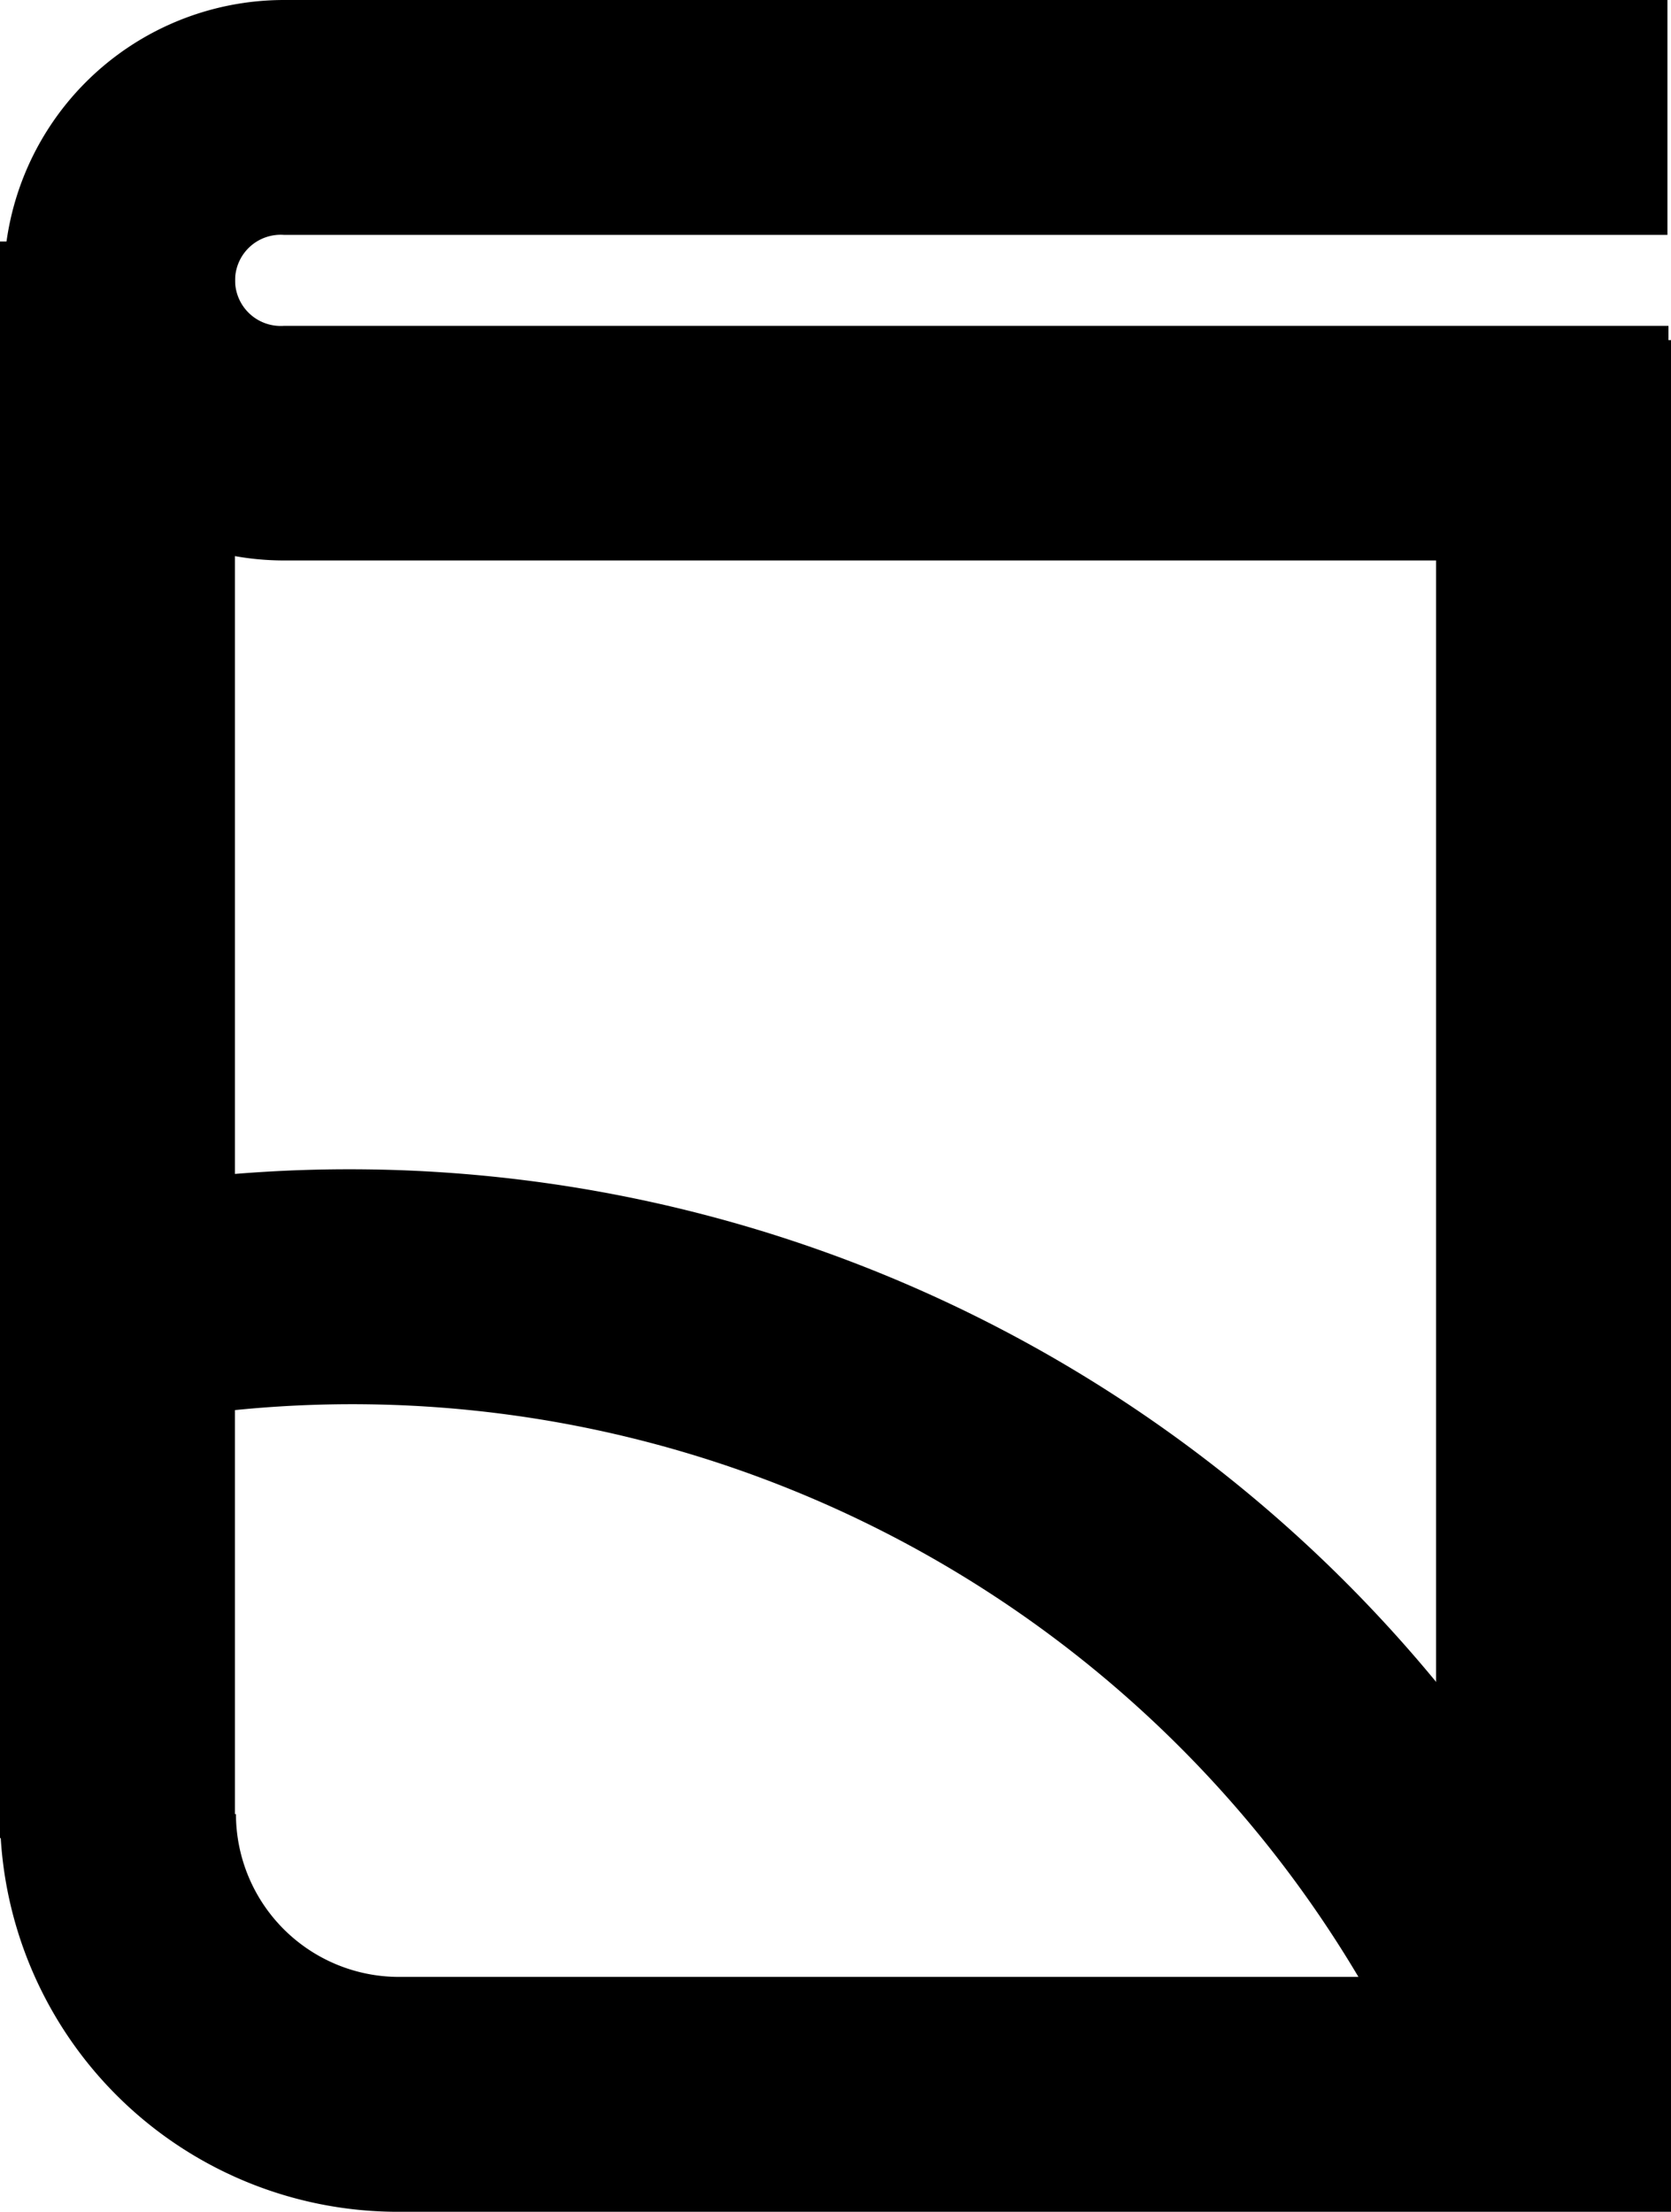
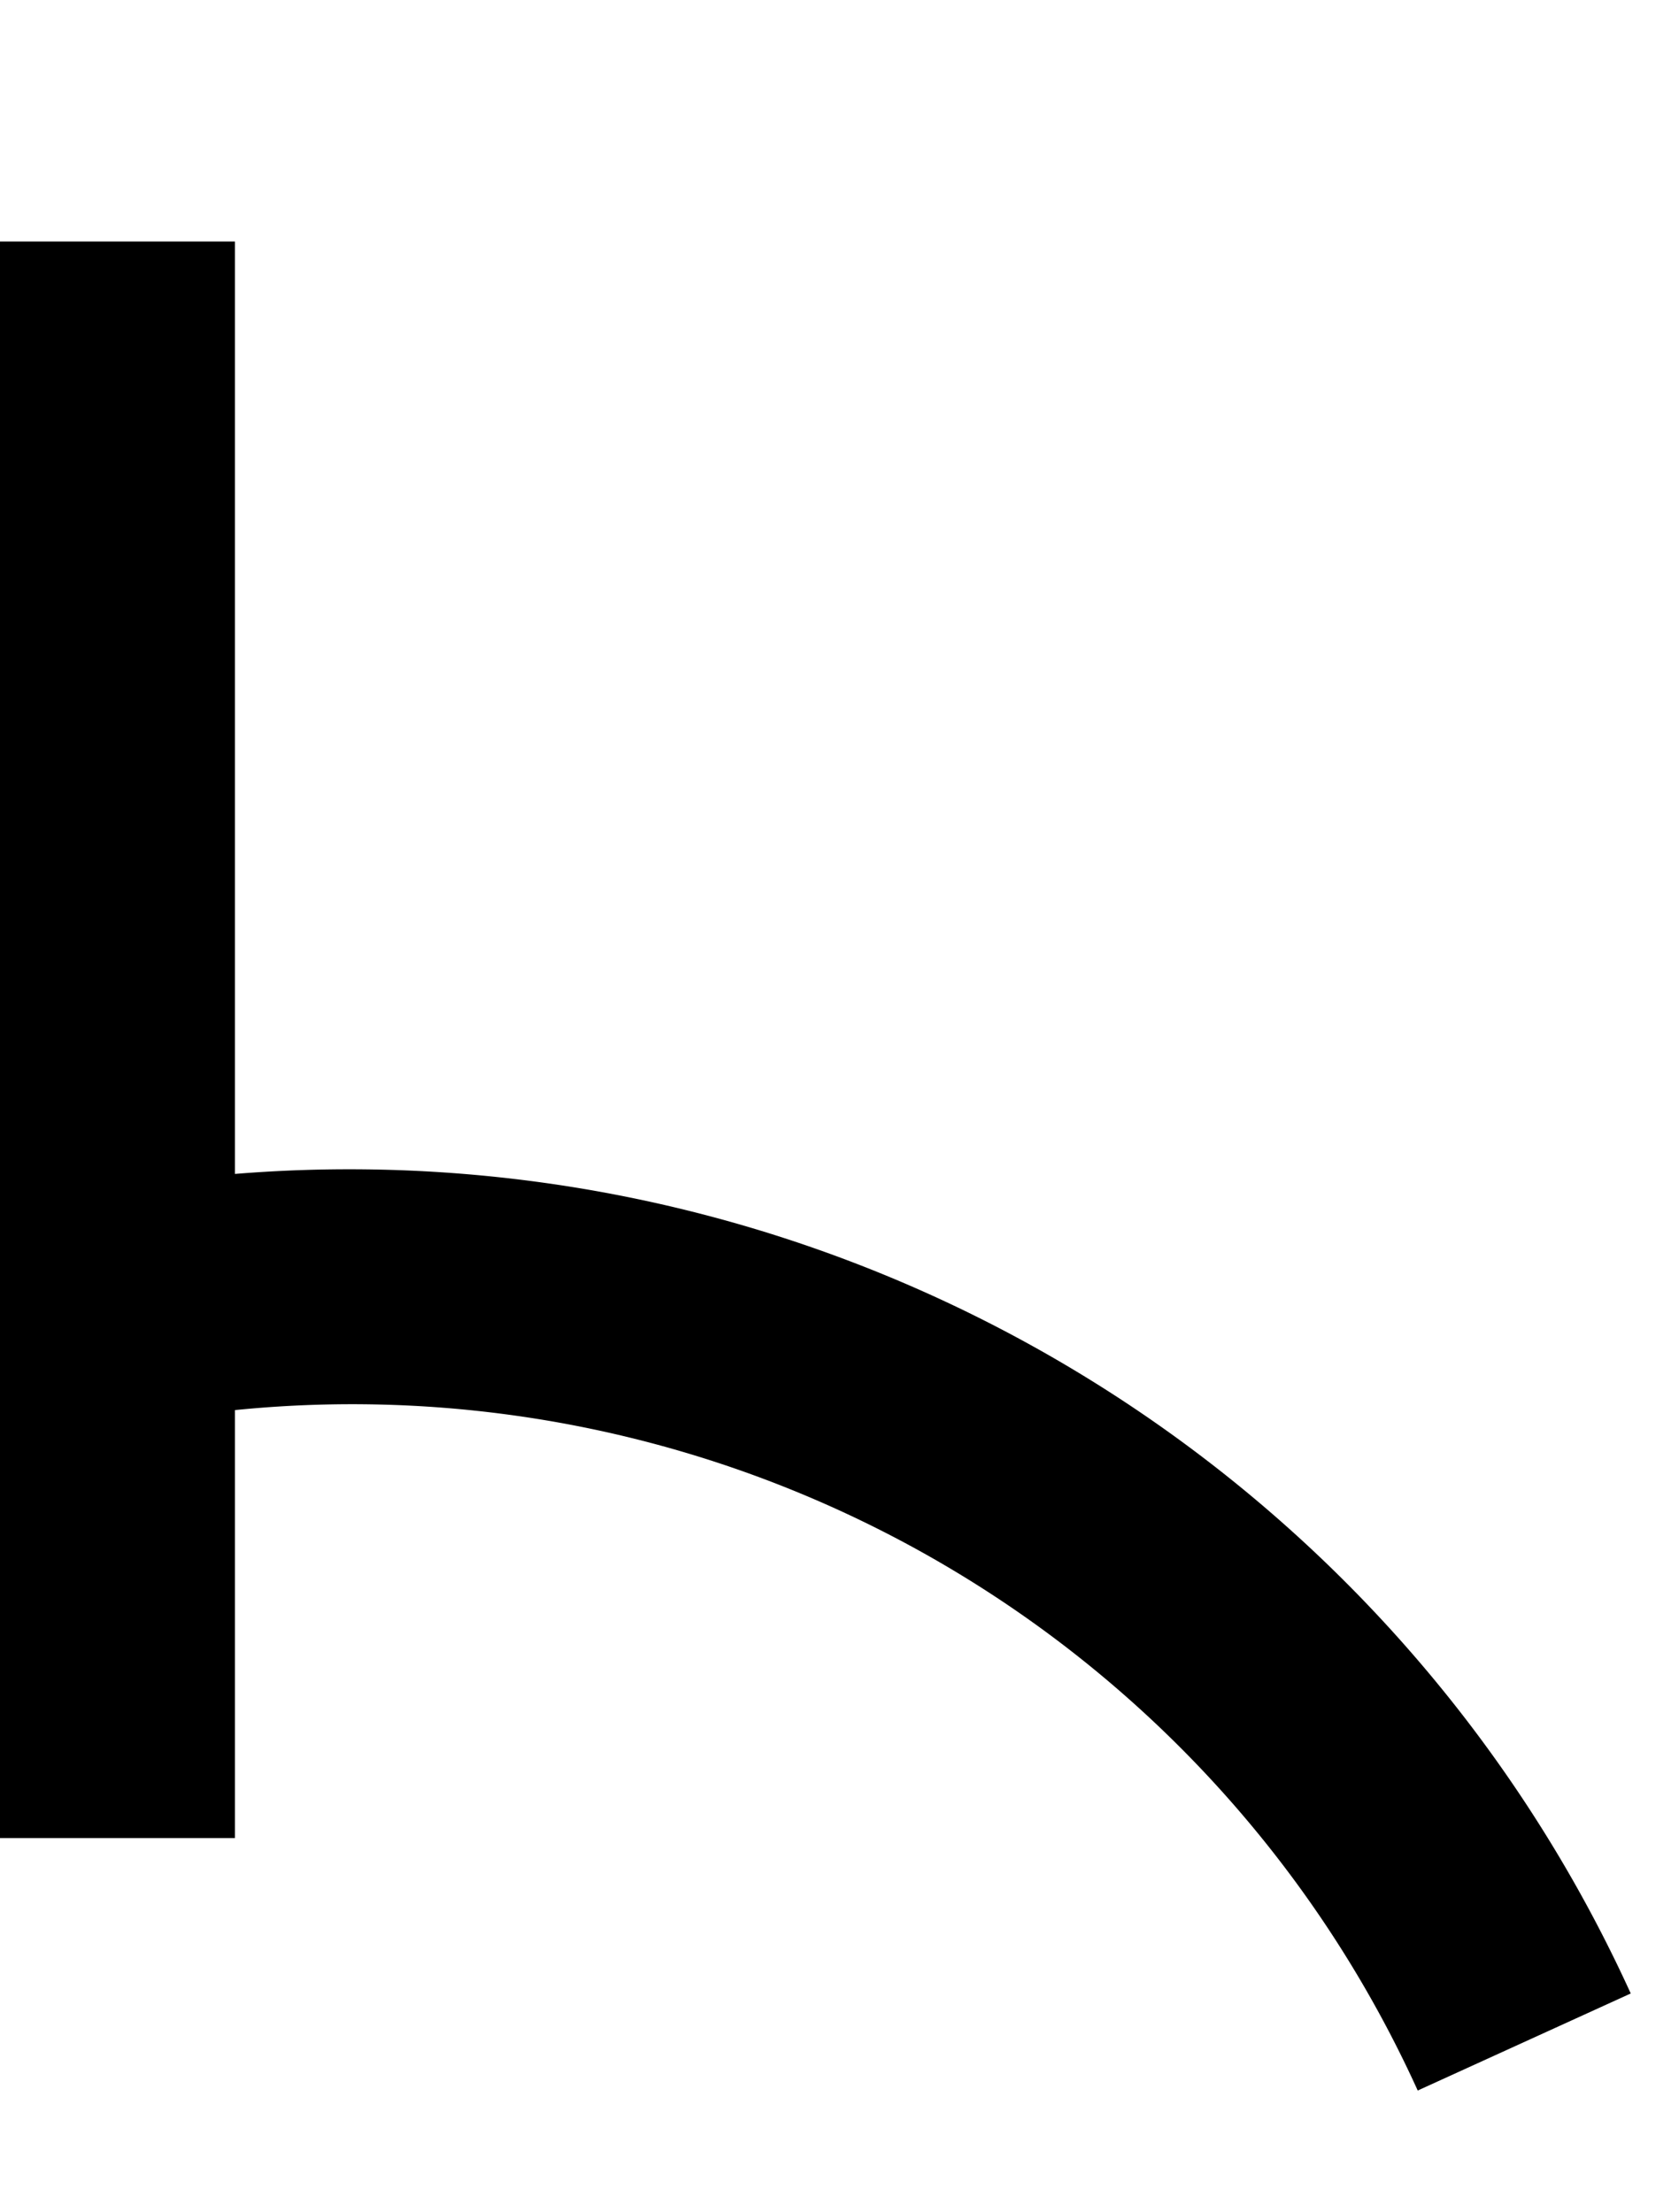
<svg xmlns="http://www.w3.org/2000/svg" viewBox="0 0 65.58 86.82">
  <g id="Capa_2" data-name="Capa 2">
    <g id="Capa_1-2" data-name="Capa 1">
-       <path d="M65.57,86.82H15.65A15.62,15.62,0,0,1,0,71.21H9.26a6.4,6.4,0,0,0,6.39,6.39H56.36V13.35h9.22V86.82Z" />
      <rect y="9.48" width="9.22" height="62.67" />
      <path d="M55.64,82.06a45.92,45.92,0,0,0-51.06-26L2.73,47A55.26,55.26,0,0,1,64,78.25Z" />
-       <path d="M65.48,22H11.15a11,11,0,1,1,0-22H65.44V9.22H11.15a1.79,1.79,0,1,0,0,3.57H65.48Z" />
    </g>
  </g>
</svg>